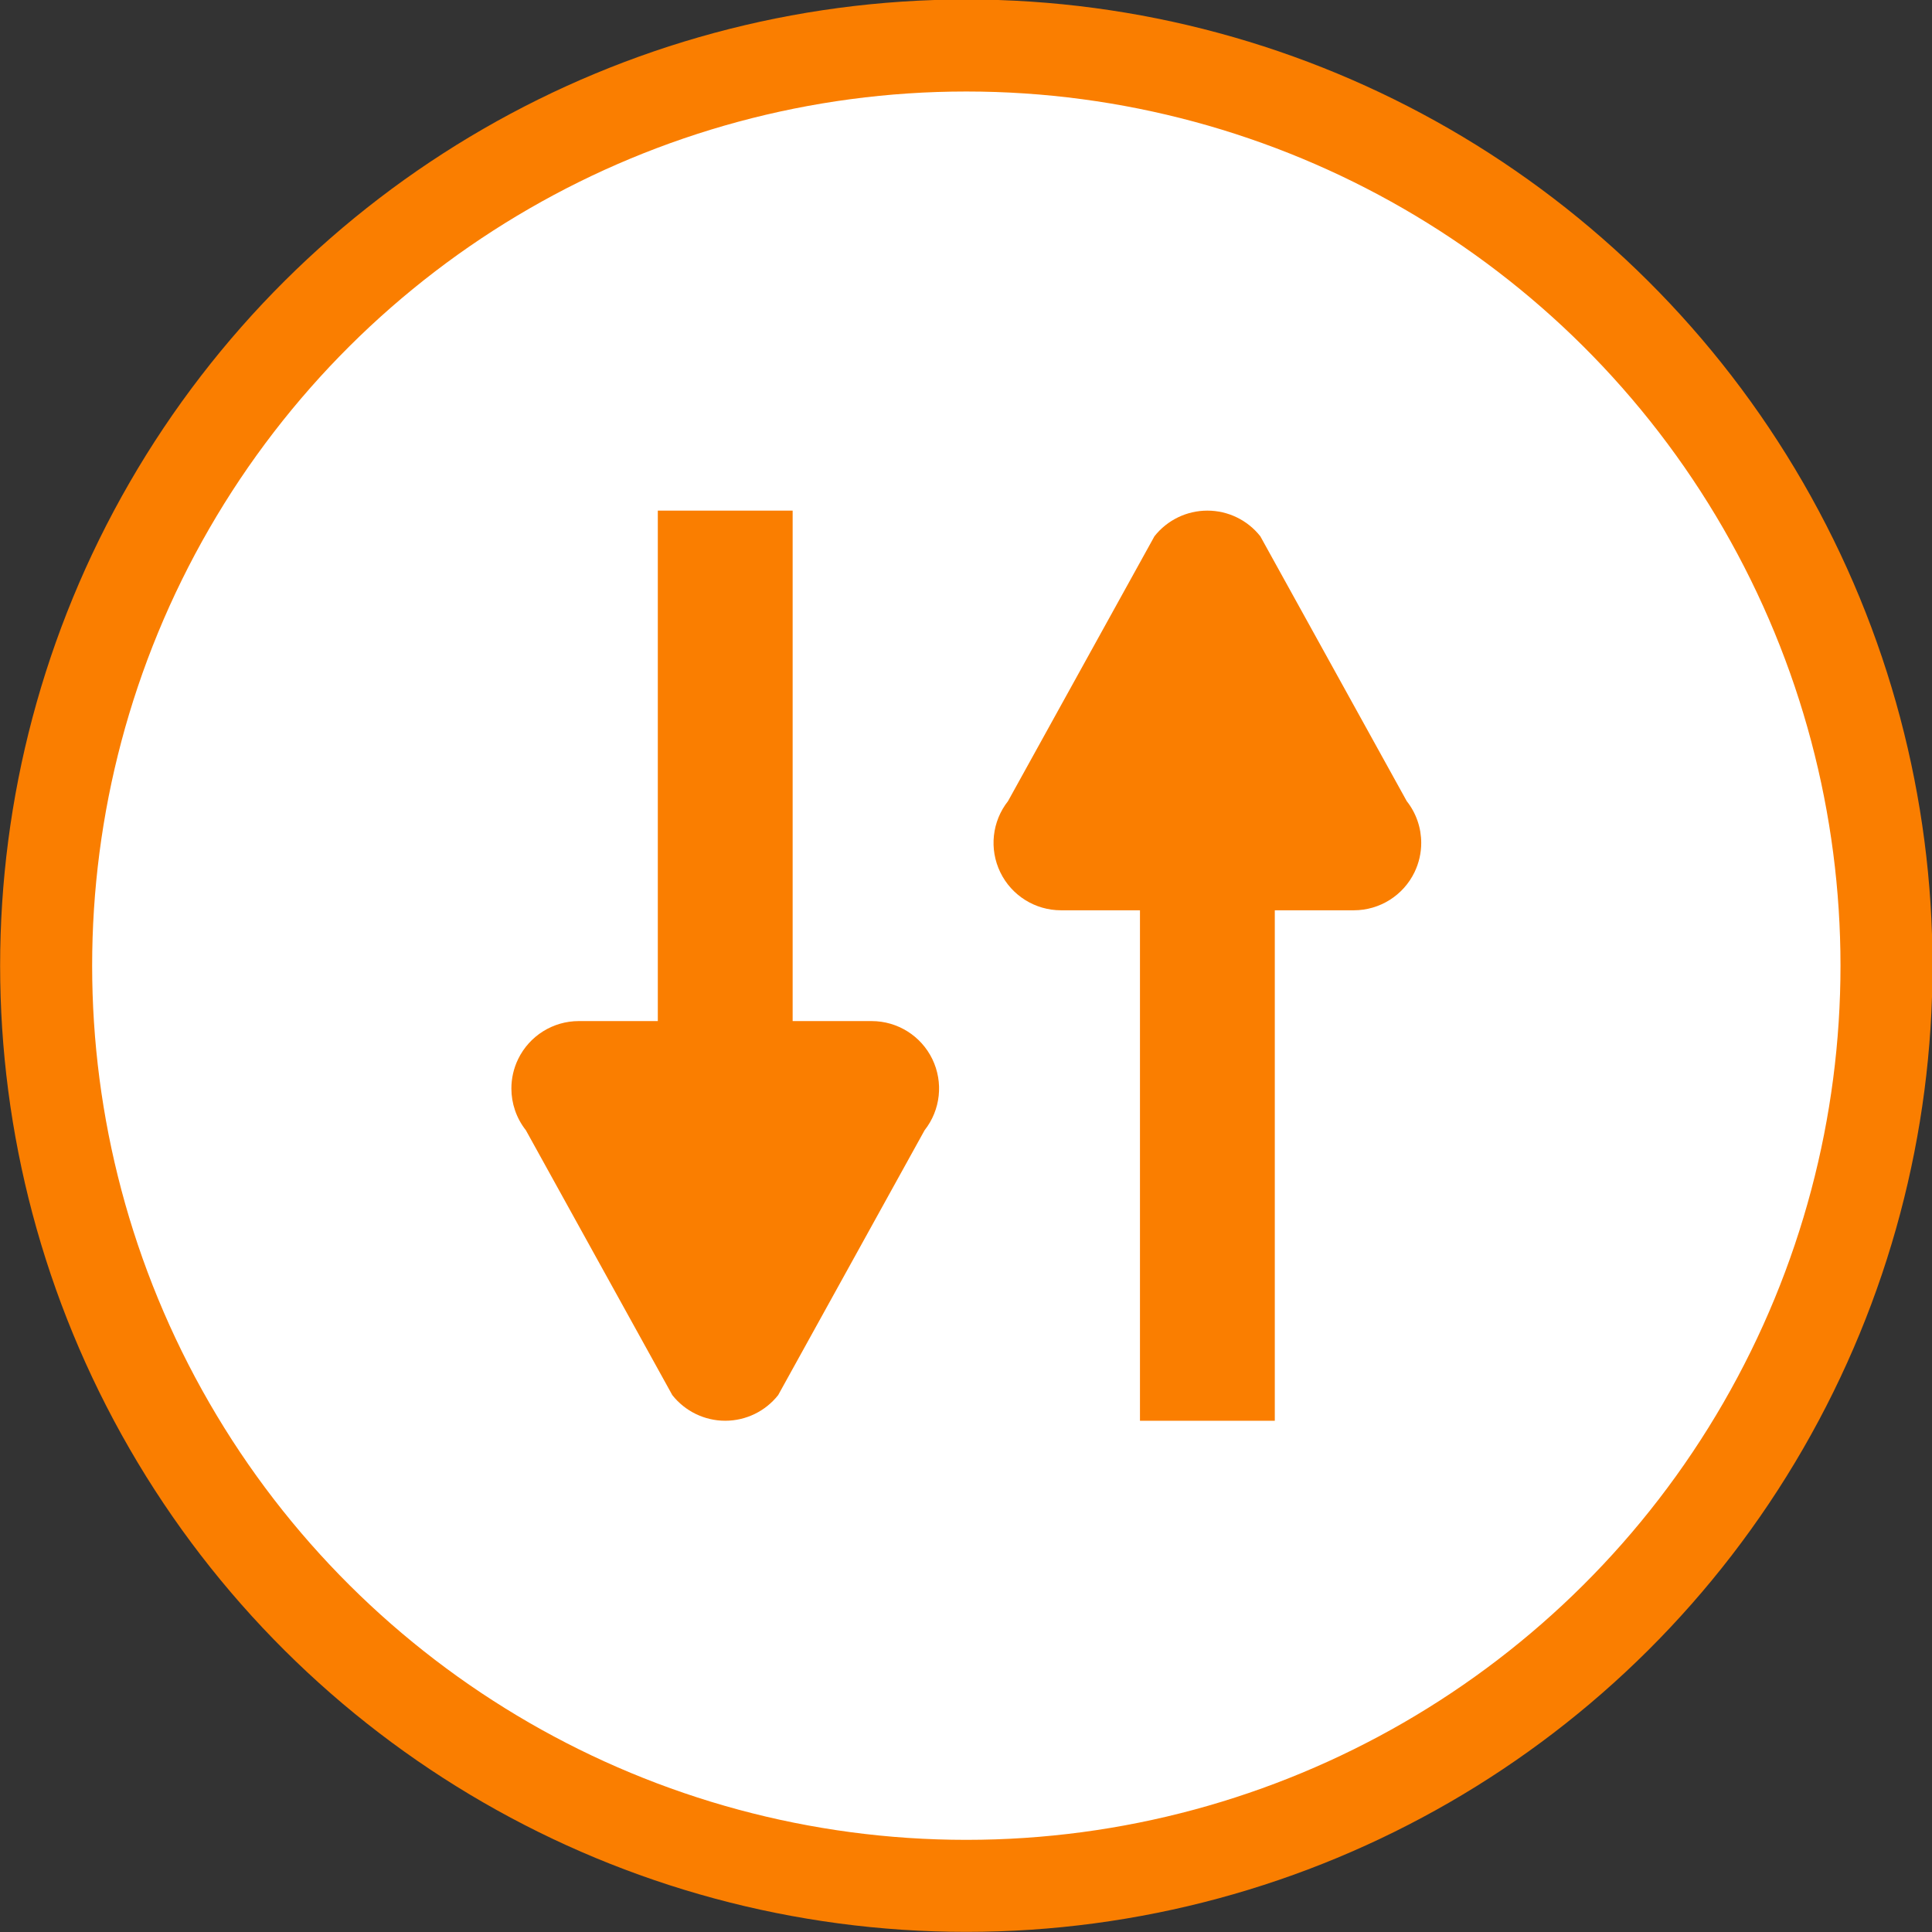
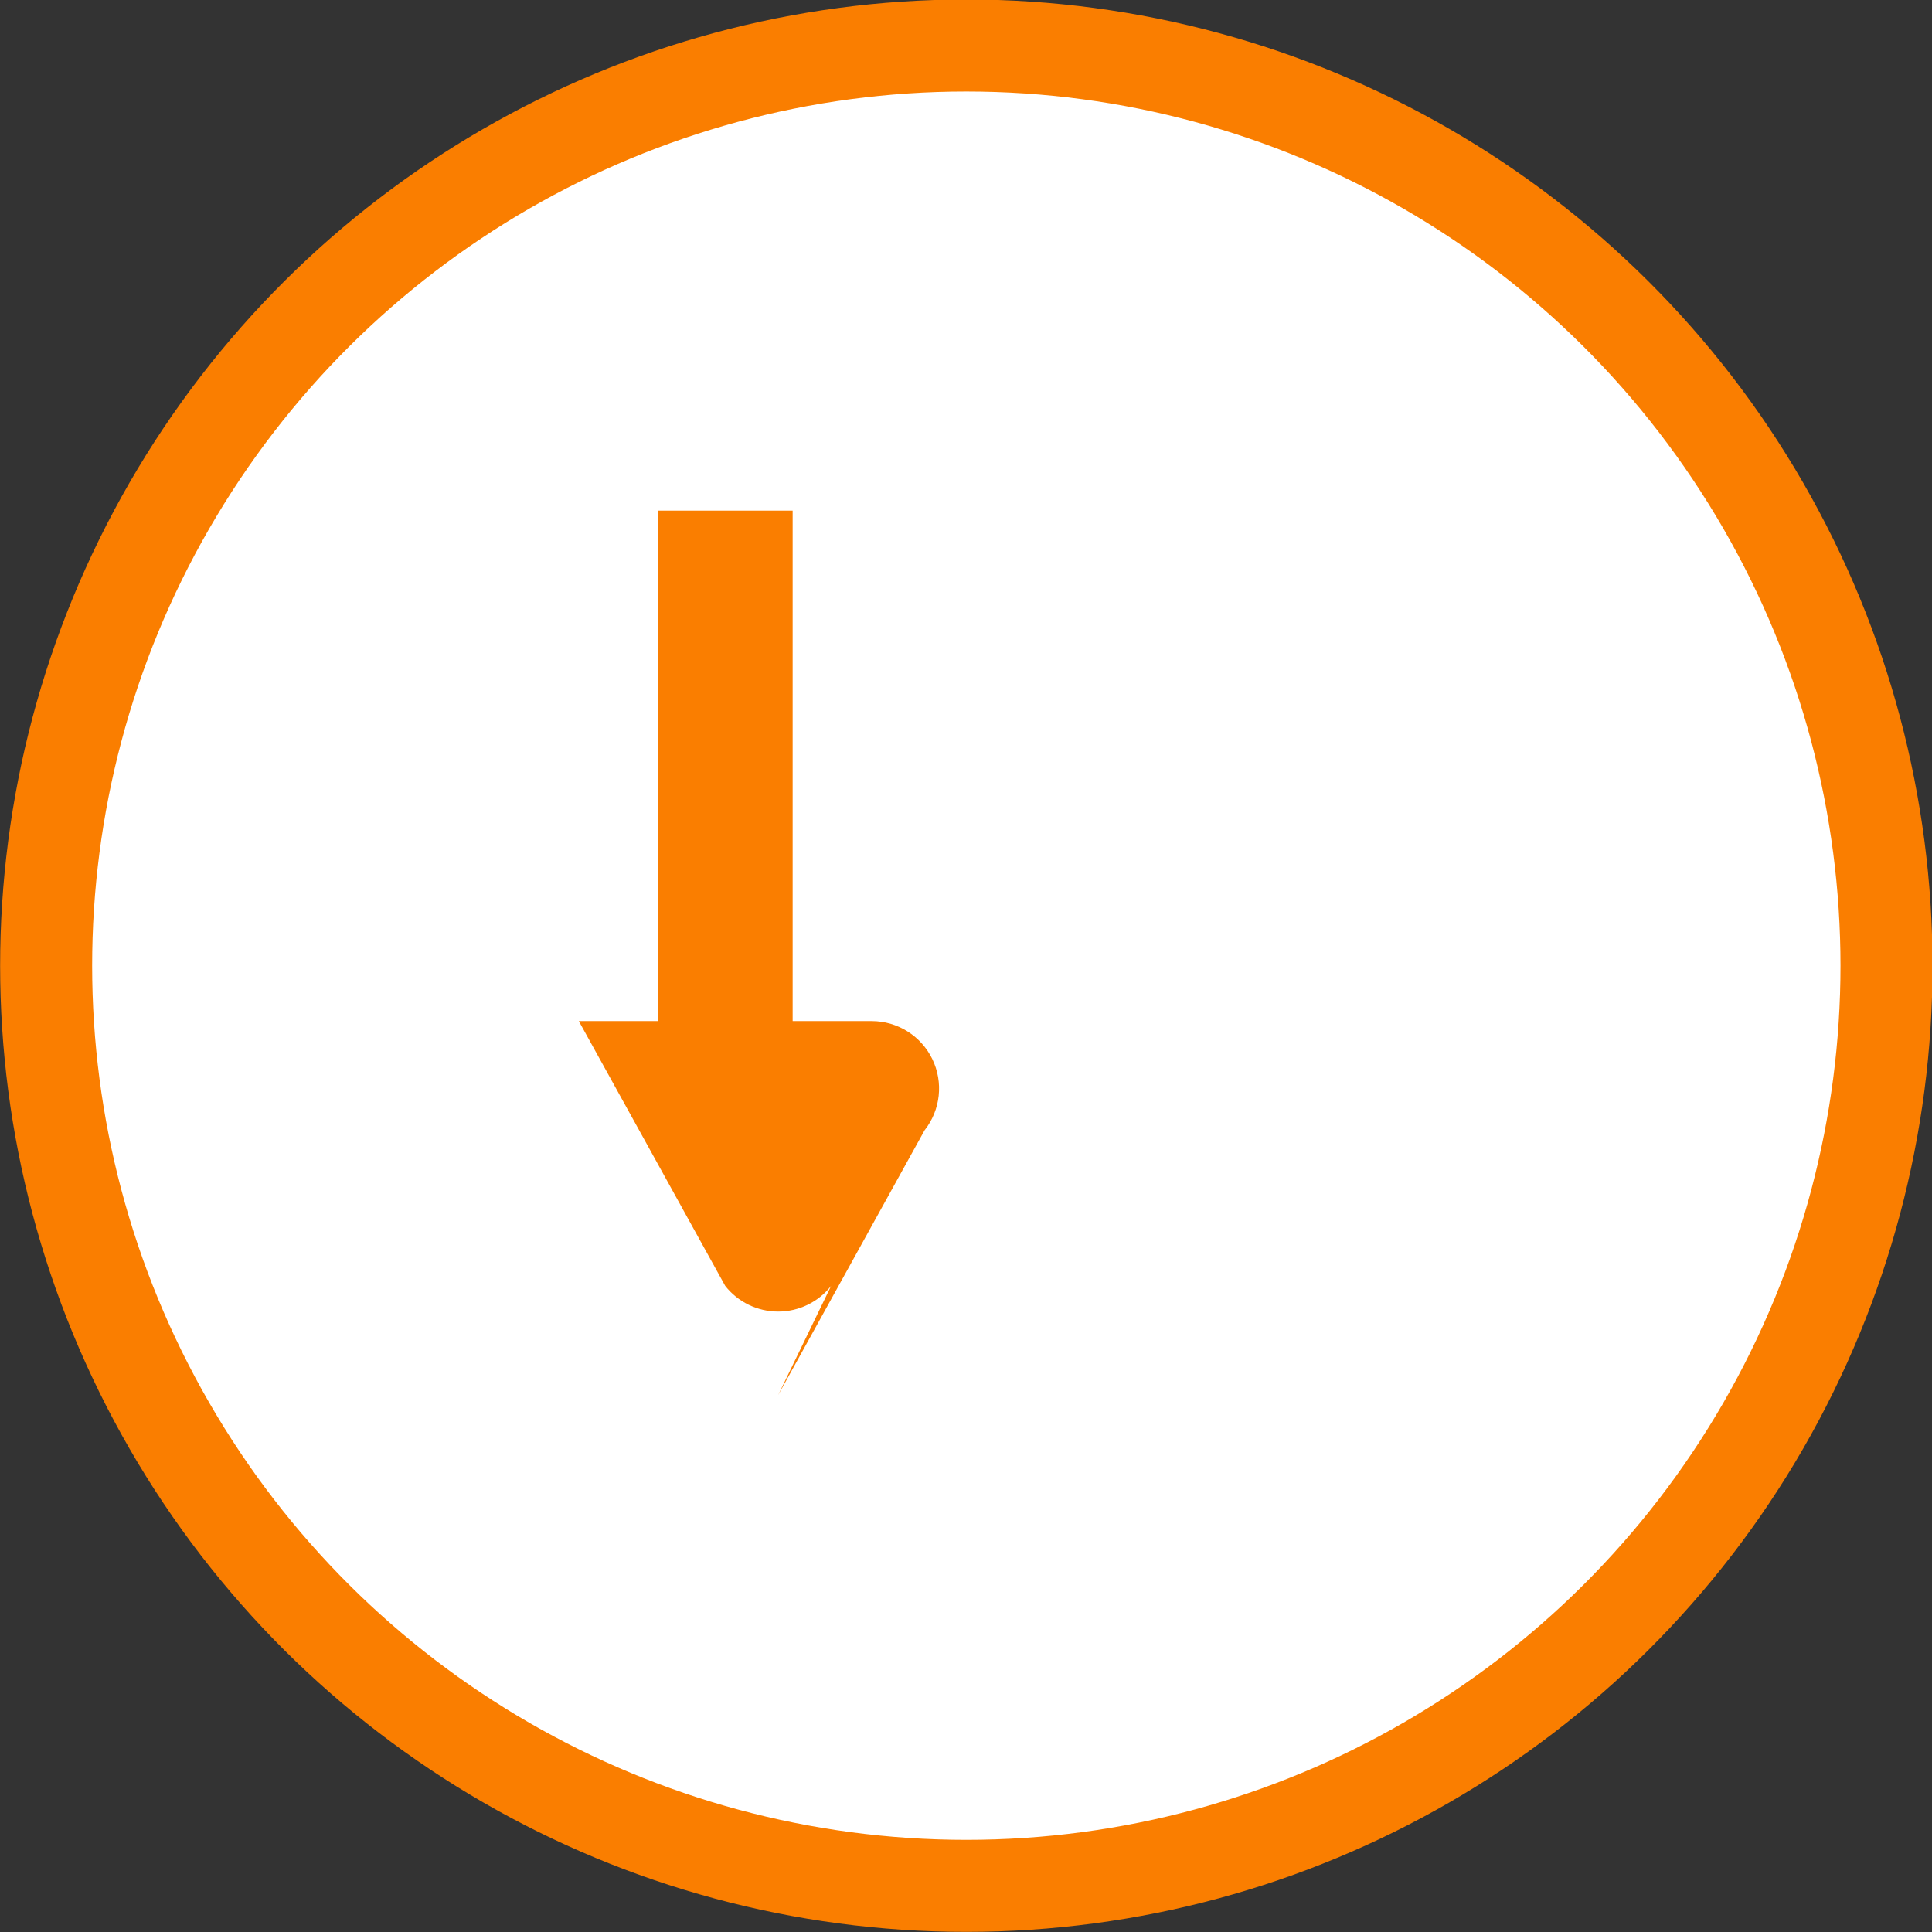
<svg xmlns="http://www.w3.org/2000/svg" xmlns:ns1="http://sodipodi.sourceforge.net/DTD/sodipodi-0.dtd" xmlns:ns2="http://www.inkscape.org/namespaces/inkscape" version="1.1" id="Layer_1" x="0px" y="0px" viewBox="0 0 42 42" xml:space="preserve" ns1:docname="sort.svg" ns2:version="0.92.4 (5da689c313, 2019-01-14)" width="42" height="42">
  <rect x="0" y="0" width="42" height="42" fill="#333333" stroke="none" />
  <defs id="defs51">
	
	
</defs>
  <ns1:namedview pagecolor="#ffffff" bordercolor="#666666" borderopacity="1" objecttolerance="10" gridtolerance="10" guidetolerance="10" ns2:pageopacity="0" ns2:pageshadow="2" ns2:window-width="1920" ns2:window-height="1017" id="namedview49" showgrid="false" ns2:zoom="1.84375" ns2:cx="-6.4870572" ns2:cy="136.26599" ns2:window-x="-8" ns2:window-y="-8" ns2:window-maximized="1" ns2:current-layer="Layer_1" />
  <g id="g18" transform="translate(0,-470)">
</g>
  <g id="g20" transform="translate(0,-470)">
</g>
  <g id="g22" transform="translate(0,-470)">
</g>
  <g id="g24" transform="translate(0,-470)">
</g>
  <g id="g26" transform="translate(0,-470)">
</g>
  <g id="g28" transform="translate(0,-470)">
</g>
  <g id="g30" transform="translate(0,-470)">
</g>
  <g id="g32" transform="translate(0,-470)">
</g>
  <g id="g34" transform="translate(0,-470)">
</g>
  <g id="g36" transform="translate(0,-470)">
</g>
  <g id="g38" transform="translate(0,-470)">
</g>
  <g id="g40" transform="translate(0,-470)">
</g>
  <g id="g42" transform="translate(0,-470)">
</g>
  <g id="g44" transform="translate(0,-470)">
</g>
  <g id="g46" transform="translate(0,-470)">
</g>
  <g id="g834" transform="matrix(0,-1.667,1.667,0,-14,56)" style="stroke-width:0.6">
    <circle id="circle2" r="12" cy="21" cx="21" style="fill:#ffffff;fill-opacity:1;stroke:#fa7e00;stroke-width:1.2;stroke-miterlimit:4;stroke-dasharray:none;stroke-opacity:1" />
    <g style="stroke-width:11.765" transform="matrix(0.051,0,0,0.051,7.612,7.815)" id="g879">
-       <path ns1:nodetypes="cccsccccscsccsc" ns2:connector-curvature="0" id="path8" d="m 372.314,306.635 -67.722,-37.441 c -5.185,-4.093 -12.252,-4.861 -18.199,-1.979 -5.944,2.881 -9.719,8.907 -9.719,15.513 v 20.202 h -130.528 v 34.478 h 130.527 v 20.202 c 0,6.606 3.775,12.631 9.719,15.513 2.389,1.158 4.96,1.726 7.516,1.726 3.806,0 7.58,-1.258 10.681,-3.706 l 67.722,-37.441 c 4.143,-3.269 6.559,-8.256 6.559,-13.533 0,-5.277 -2.414,-10.264 -6.556,-13.534 z" style="fill:#fa7e00;fill-opacity:1;stroke-width:11.765" />
-       <path ns1:nodetypes="cccsccccscsccsc" ns2:connector-curvature="0" id="path8-7" d="m 152.702,210.415 67.722,37.441 c 5.185,4.093 12.252,4.861 18.199,1.979 5.944,-2.881 9.719,-8.907 9.719,-15.513 v -20.202 h 130.528 v -34.478 h -130.527 v -20.202 c 0,-6.606 -3.775,-12.631 -9.719,-15.513 -2.389,-1.158 -4.96,-1.726 -7.516,-1.726 -3.806,0 -7.58,1.258 -10.681,3.706 l -67.722,37.441 c -4.143,3.269 -6.559,8.256 -6.559,13.533 0,5.277 2.414,10.264 6.556,13.534 z" style="fill:#fa7e00;fill-opacity:1;stroke-width:11.765" />
+       <path ns1:nodetypes="cccsccccscsccsc" ns2:connector-curvature="0" id="path8-7" d="m 152.702,210.415 67.722,37.441 c 5.185,4.093 12.252,4.861 18.199,1.979 5.944,-2.881 9.719,-8.907 9.719,-15.513 v -20.202 h 130.528 v -34.478 h -130.527 v -20.202 l -67.722,37.441 c -4.143,3.269 -6.559,8.256 -6.559,13.533 0,5.277 2.414,10.264 6.556,13.534 z" style="fill:#fa7e00;fill-opacity:1;stroke-width:11.765" />
    </g>
  </g>
</svg>